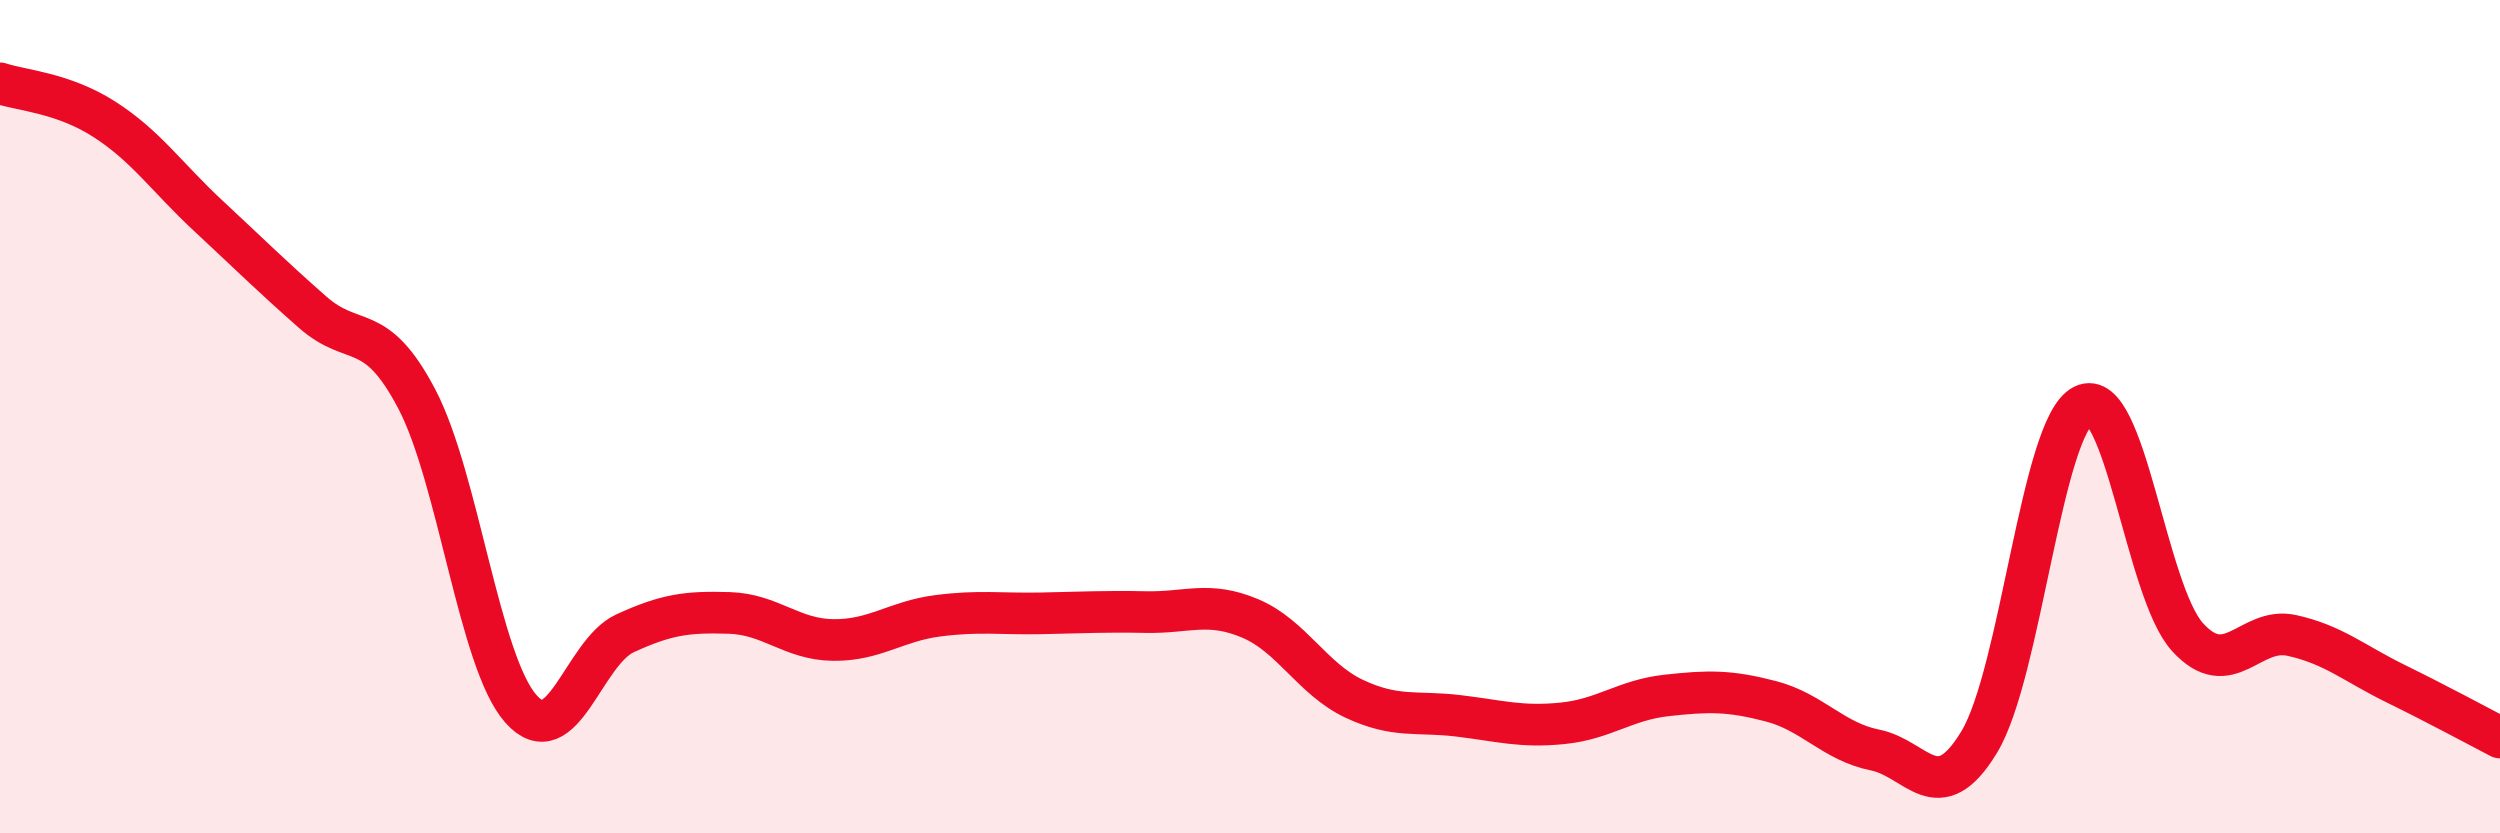
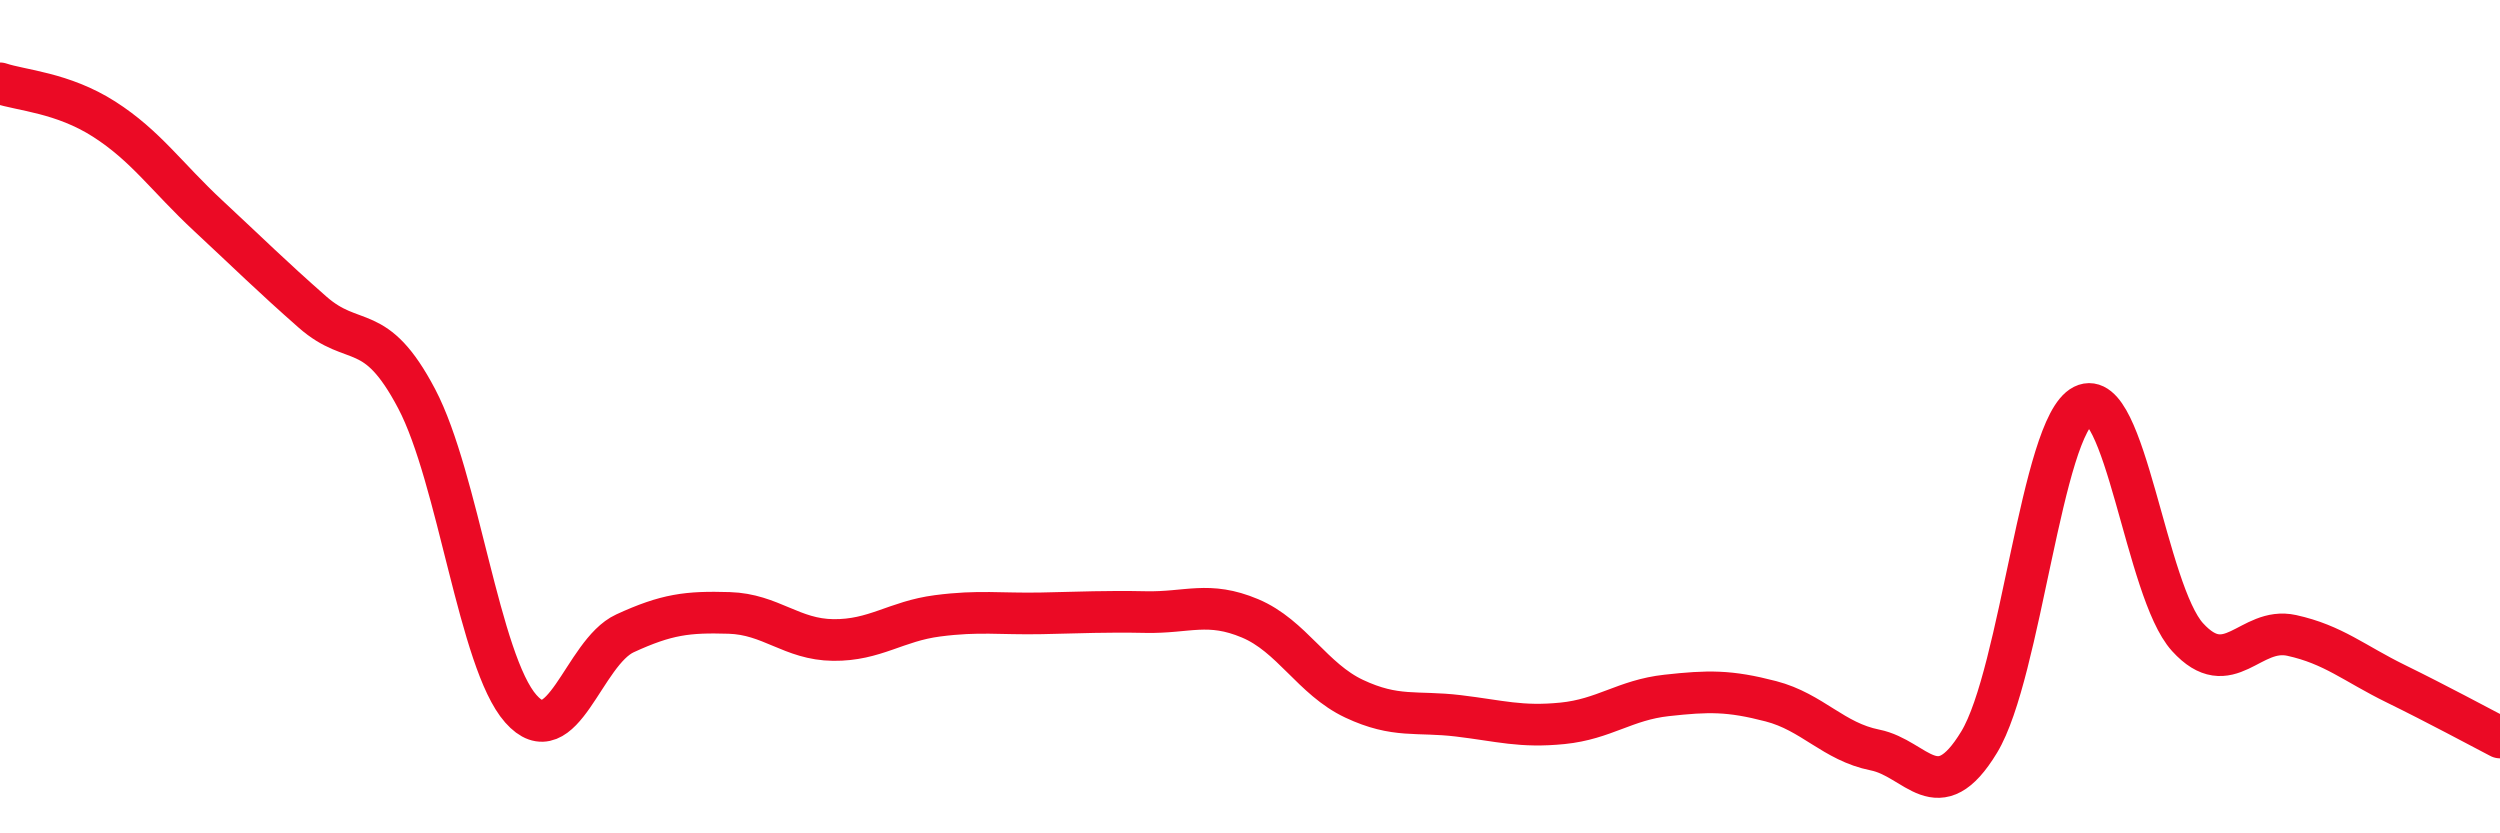
<svg xmlns="http://www.w3.org/2000/svg" width="60" height="20" viewBox="0 0 60 20">
-   <path d="M 0,2 C 0.5,2.17 1.5,2.22 2.5,2.86 C 3.5,3.5 4,4.25 5,5.18 C 6,6.11 6.5,6.61 7.5,7.49 C 8.5,8.37 9,7.67 10,9.57 C 11,11.47 11.5,15.88 12.5,17.01 C 13.5,18.14 14,15.66 15,15.2 C 16,14.74 16.5,14.68 17.5,14.71 C 18.5,14.74 19,15.35 20,15.36 C 21,15.37 21.5,14.91 22.5,14.78 C 23.5,14.65 24,14.74 25,14.72 C 26,14.7 26.5,14.67 27.5,14.69 C 28.5,14.71 29,14.42 30,14.84 C 31,15.26 31.5,16.3 32.5,16.77 C 33.5,17.24 34,17.06 35,17.18 C 36,17.3 36.5,17.46 37.5,17.36 C 38.5,17.26 39,16.8 40,16.69 C 41,16.58 41.5,16.57 42.5,16.83 C 43.5,17.09 44,17.8 45,18 C 46,18.2 46.5,19.46 47.5,17.81 C 48.5,16.16 49,10.23 50,9.73 C 51,9.23 51.5,14.19 52.5,15.29 C 53.5,16.39 54,15.03 55,15.25 C 56,15.47 56.5,15.92 57.5,16.41 C 58.5,16.9 59.5,17.44 60,17.7L60 20L0 20Z" fill="#EB0A25" opacity="0.1" stroke-linecap="round" stroke-linejoin="round" />
  <path d="M 0,2 C 0.5,2.17 1.5,2.22 2.5,2.86 C 3.5,3.5 4,4.25 5,5.18 C 6,6.11 6.5,6.61 7.5,7.49 C 8.5,8.37 9,7.67 10,9.57 C 11,11.47 11.5,15.88 12.5,17.01 C 13.5,18.14 14,15.66 15,15.2 C 16,14.74 16.5,14.68 17.5,14.71 C 18.5,14.74 19,15.35 20,15.36 C 21,15.37 21.5,14.91 22.5,14.78 C 23.5,14.65 24,14.74 25,14.72 C 26,14.7 26.5,14.67 27.5,14.69 C 28.5,14.71 29,14.42 30,14.84 C 31,15.26 31.5,16.3 32.5,16.77 C 33.5,17.24 34,17.06 35,17.18 C 36,17.3 36.5,17.46 37.5,17.36 C 38.5,17.26 39,16.8 40,16.69 C 41,16.58 41.5,16.57 42.5,16.83 C 43.5,17.09 44,17.8 45,18 C 46,18.2 46.5,19.46 47.5,17.81 C 48.5,16.16 49,10.23 50,9.73 C 51,9.23 51.5,14.19 52.5,15.29 C 53.5,16.39 54,15.03 55,15.25 C 56,15.47 56.5,15.92 57.5,16.41 C 58.5,16.9 59.5,17.44 60,17.7" stroke="#EB0A25" stroke-width="1" fill="none" stroke-linecap="round" stroke-linejoin="round" />
</svg>